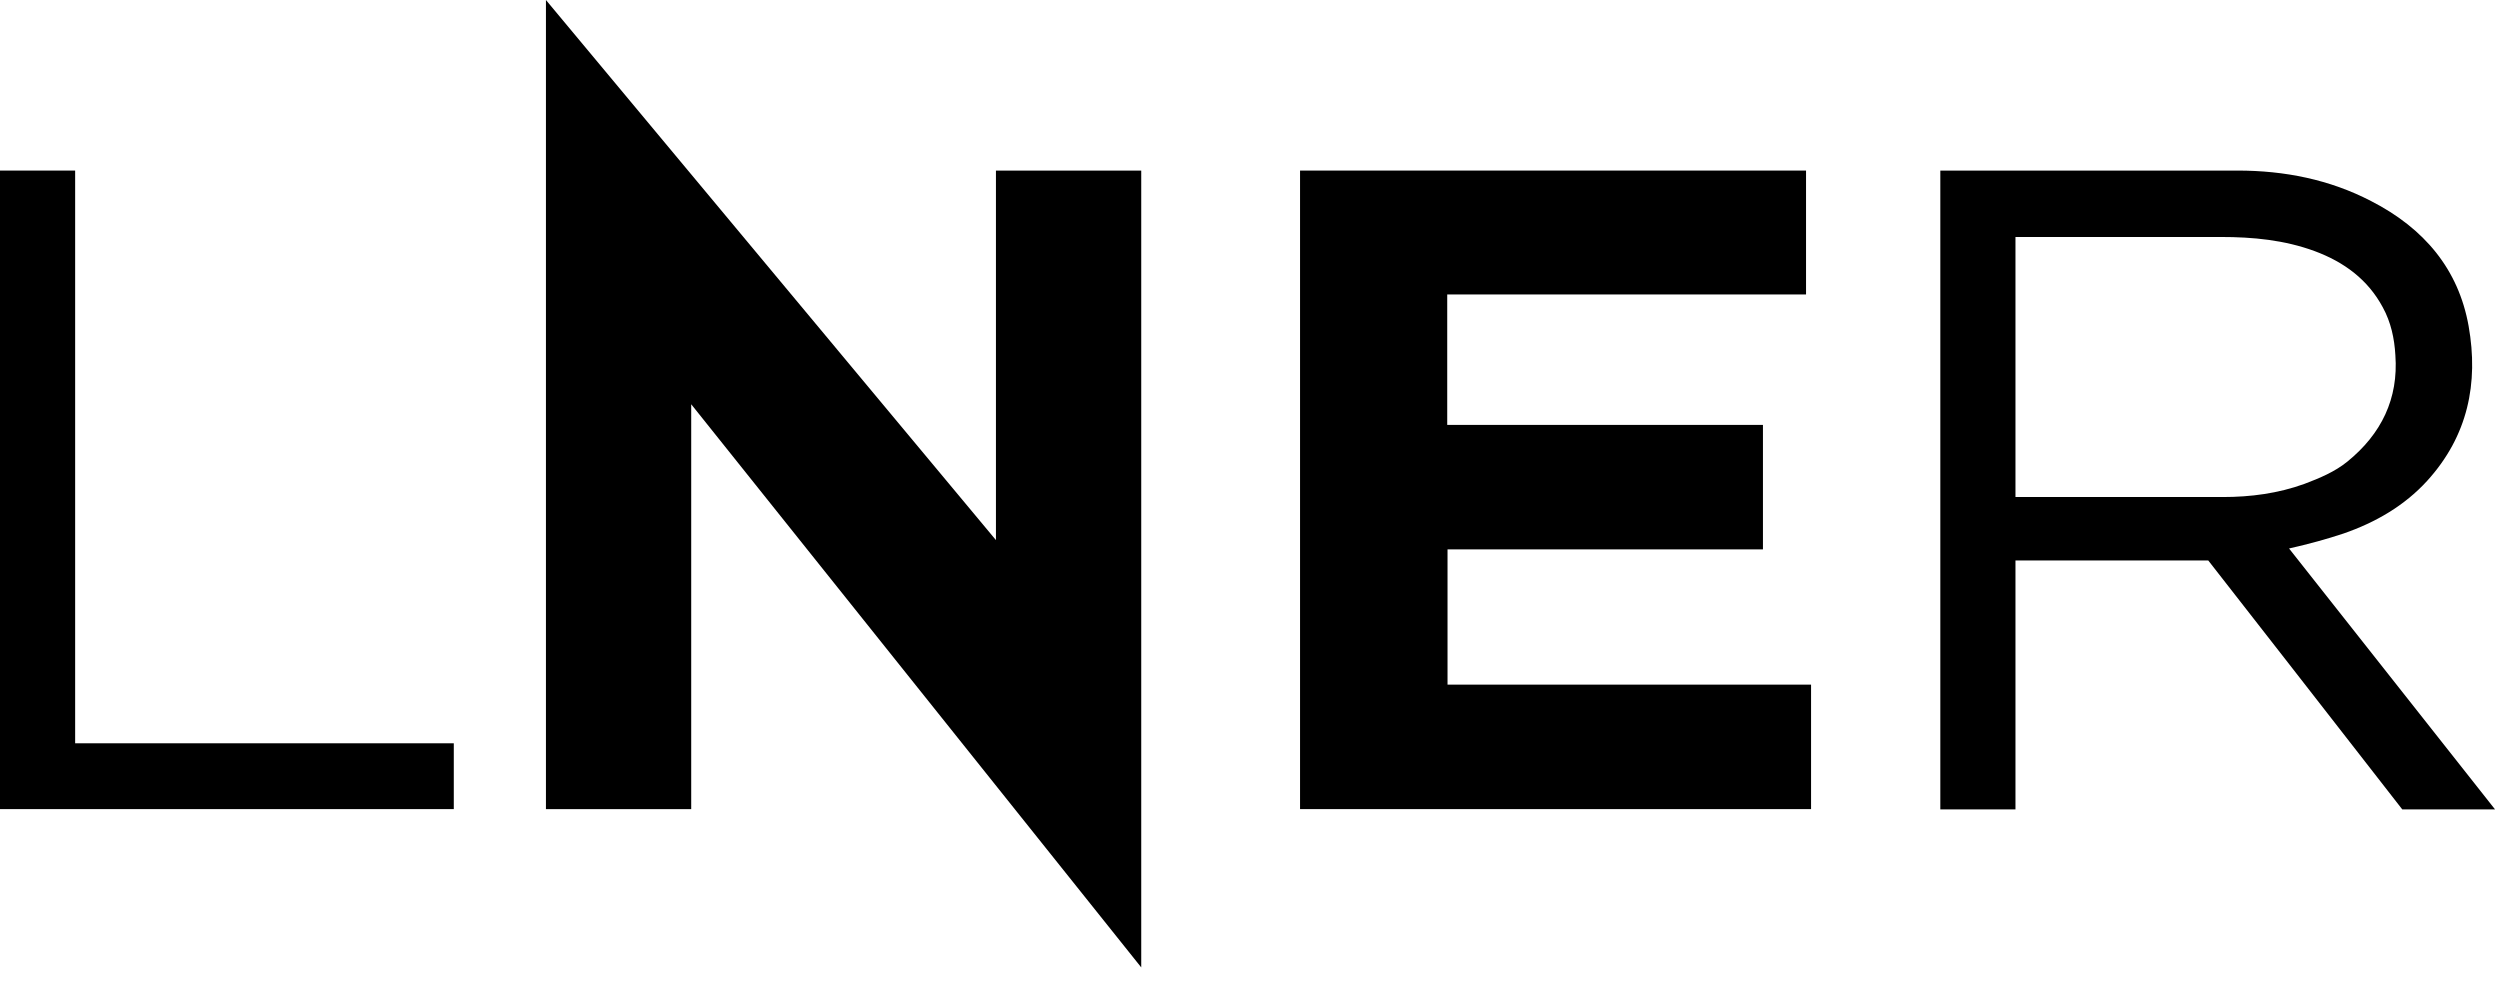
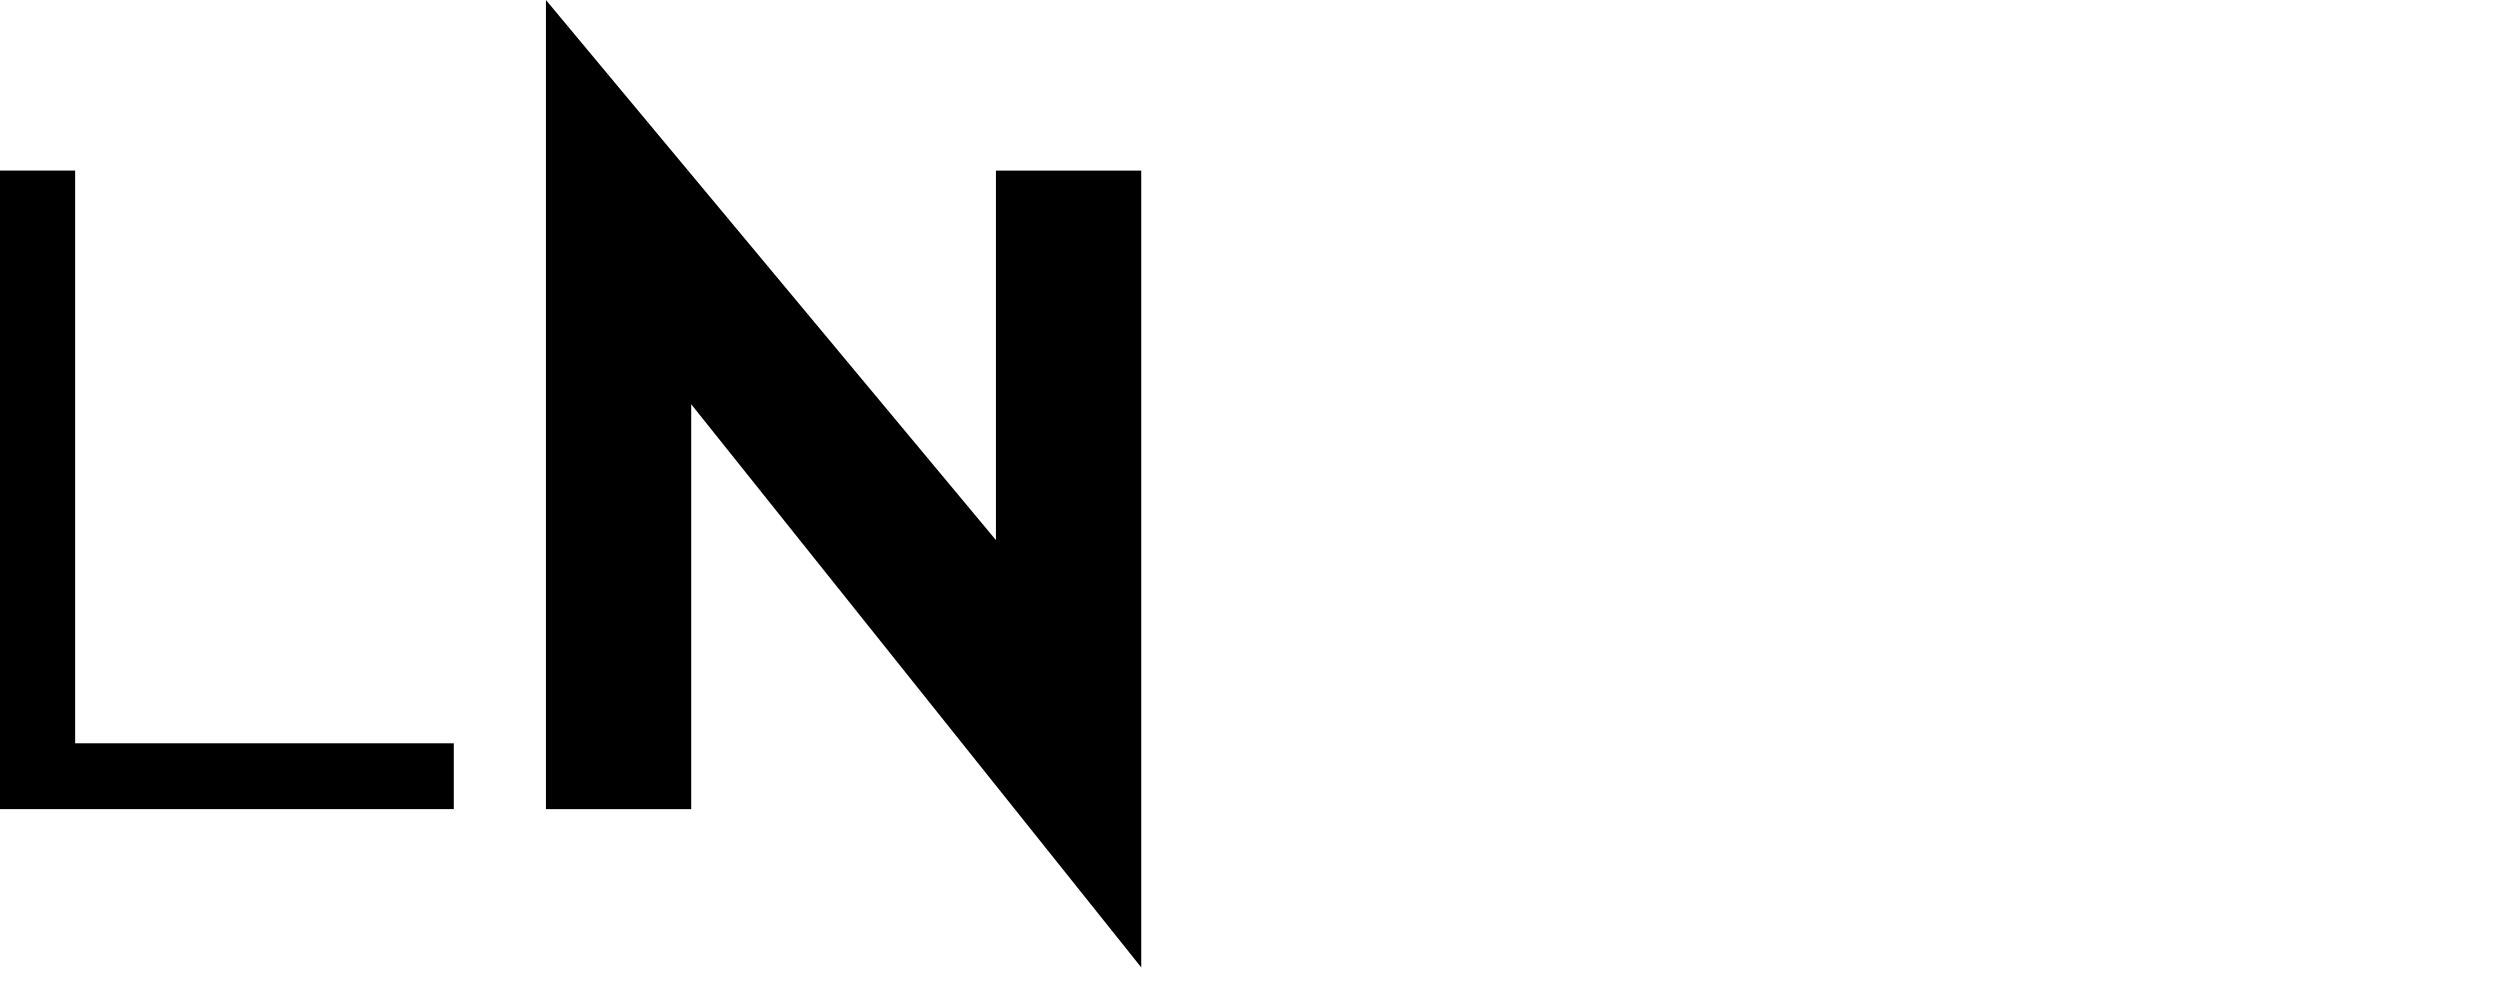
<svg xmlns="http://www.w3.org/2000/svg" fill="none" height="100%" overflow="visible" preserveAspectRatio="none" style="display: block;" viewBox="0 0 101 40" width="100%">
  <g id="Vector">
    <path d="M0 32.688H18.333V30.029H3.036V6.891H0V32.688Z" fill="black" />
    <path d="M46.106 6.891H40.236V21.82L22.056 0V32.688H27.925V16.332L46.106 39.083V6.891Z" fill="black" />
-     <path d="M72.964 6.891H52.522V32.688H73.167V27.659H58.48V22.195H71.223V17.166H58.468V11.896H72.964V6.891Z" fill="black" />
-     <path d="M92.478 22.159C93.279 21.978 94.028 21.772 94.676 21.555C95.972 21.107 97.141 20.43 98.056 19.427C99.707 17.613 100.139 15.474 99.733 13.177C99.326 10.88 97.941 9.224 95.794 8.124C94.117 7.253 92.3 6.891 90.395 6.891H78.389V32.7H81.425V22.642H89.213C90.064 23.73 94.308 29.171 97.052 32.7H100.8L92.478 22.159ZM81.425 20.08V9.574H89.721C91.017 9.574 92.288 9.695 93.507 10.143C94.714 10.59 95.667 11.303 96.264 12.415C96.595 13.02 96.734 13.672 96.773 14.35C96.9 16.102 96.214 17.529 94.829 18.653C94.32 19.064 93.711 19.318 93.101 19.548C92.034 19.935 90.928 20.08 89.798 20.08H81.425Z" fill="black" />
  </g>
</svg>